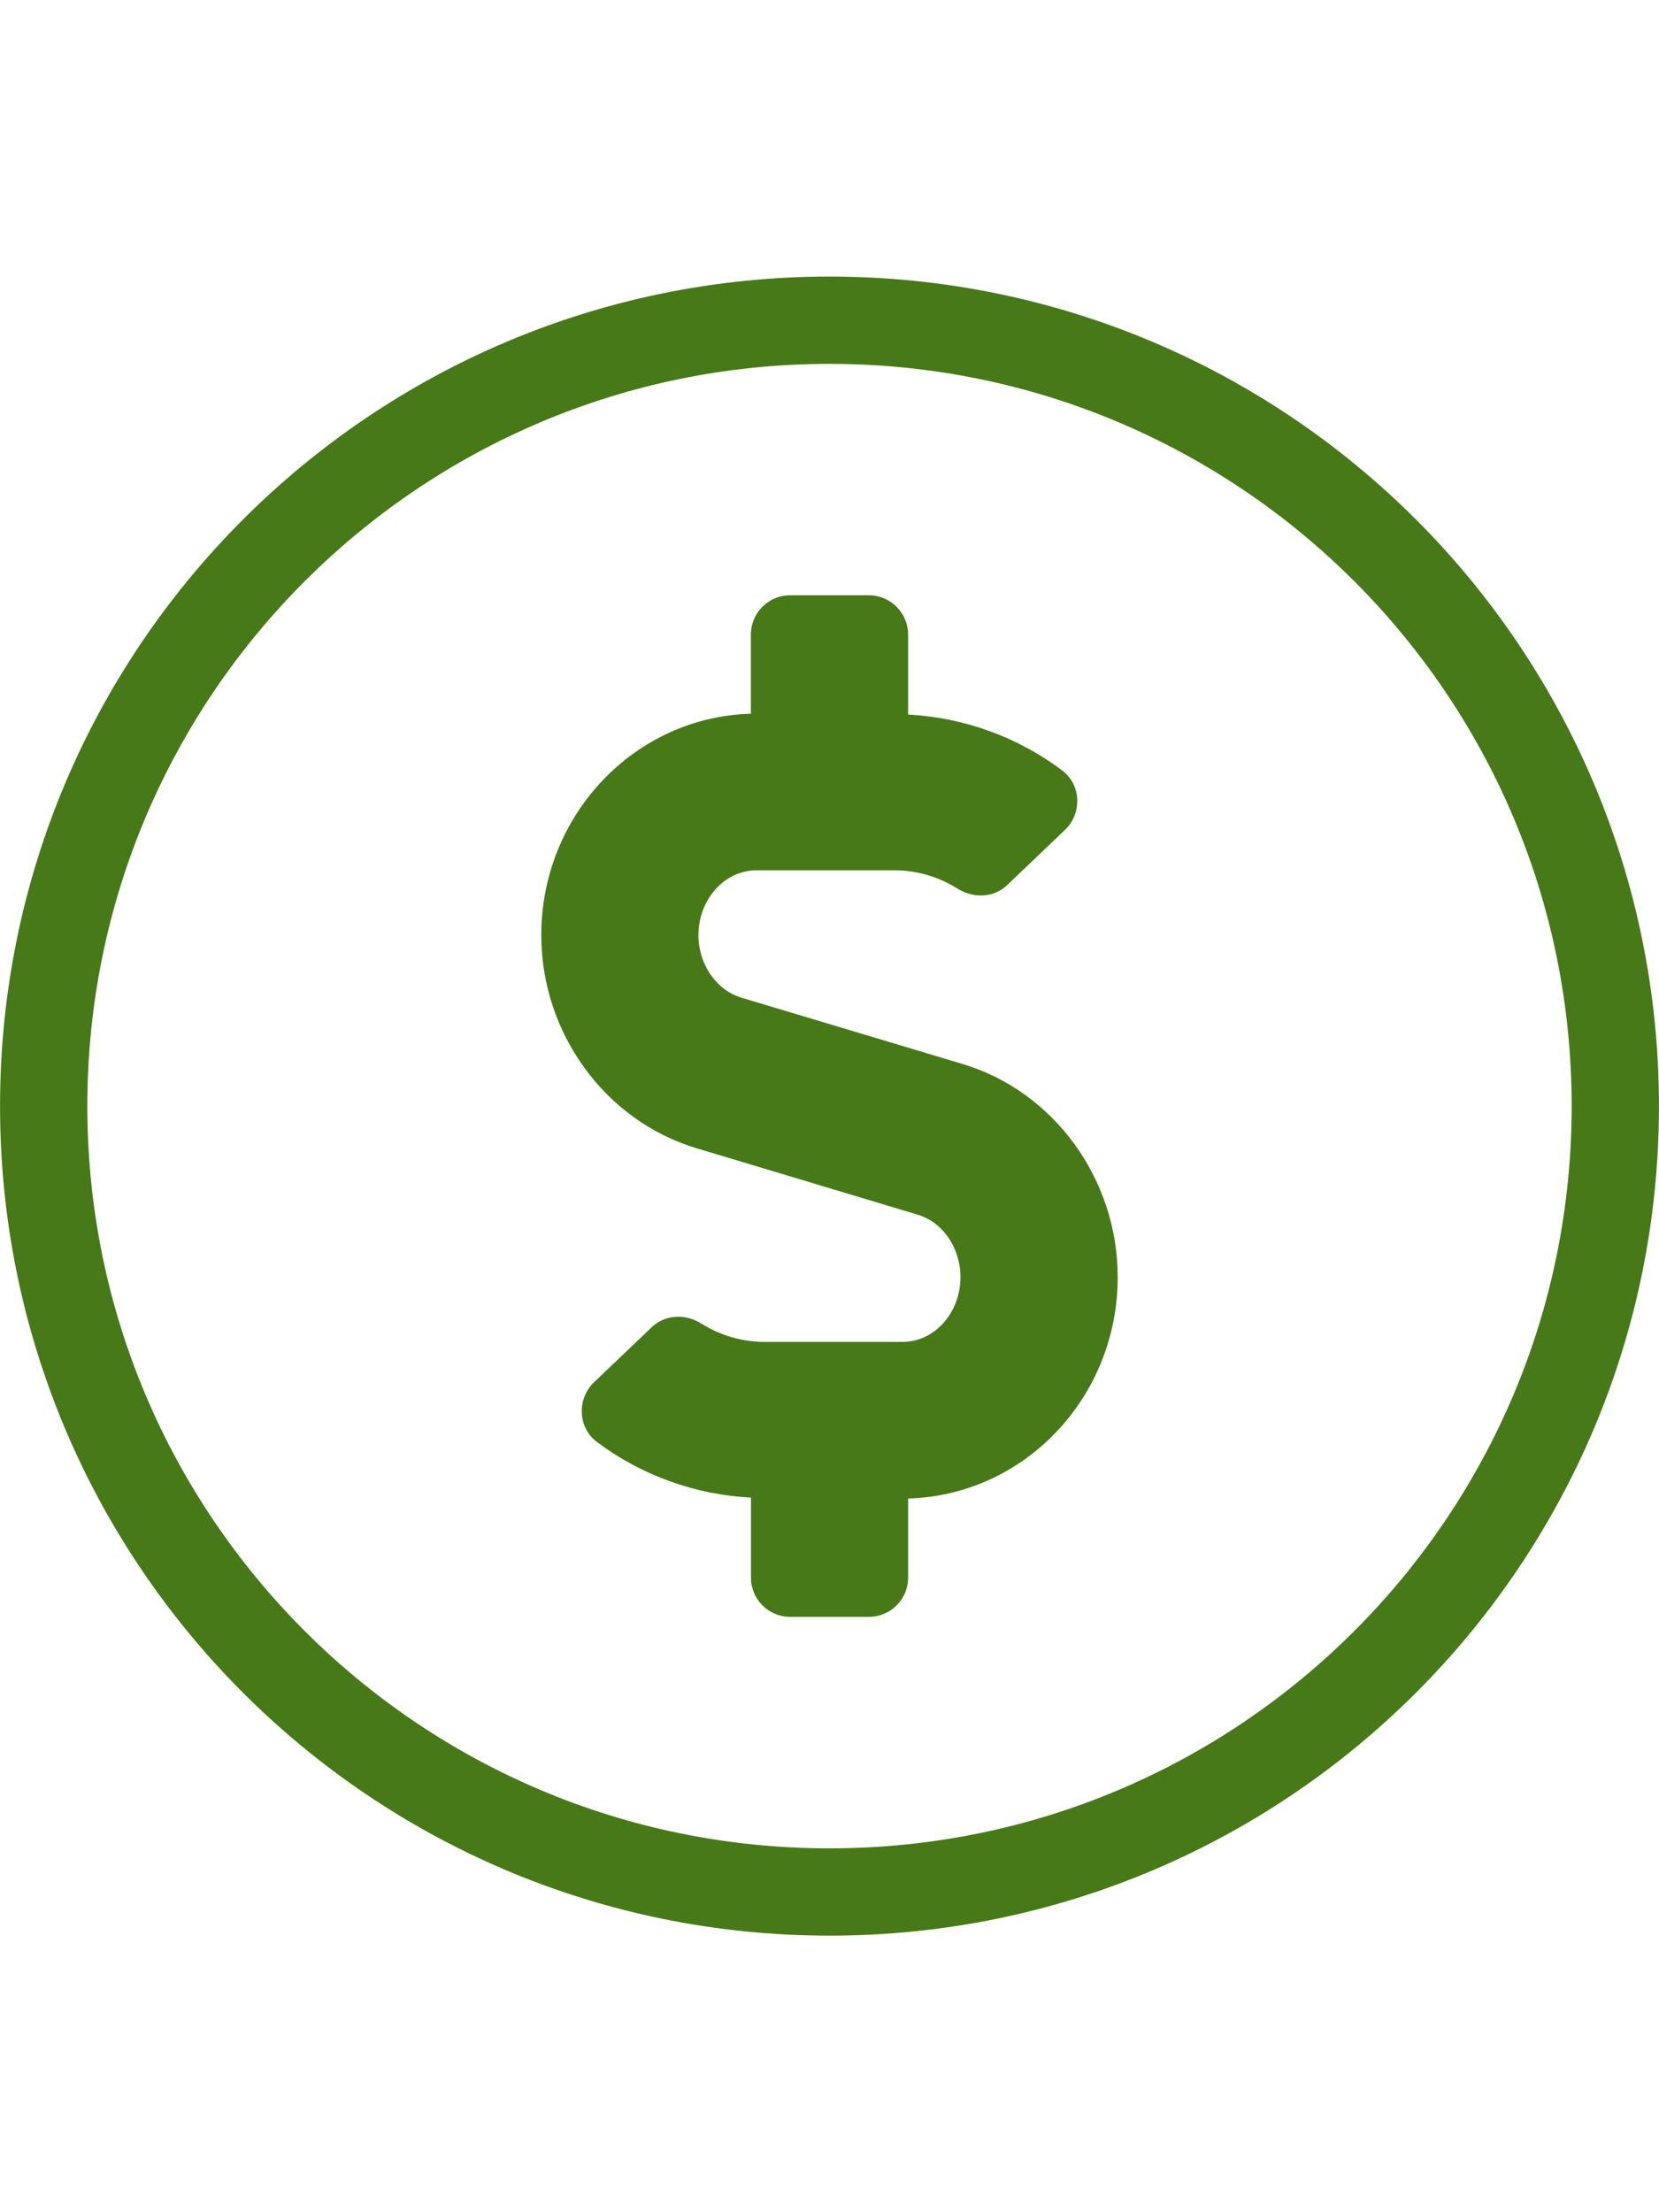
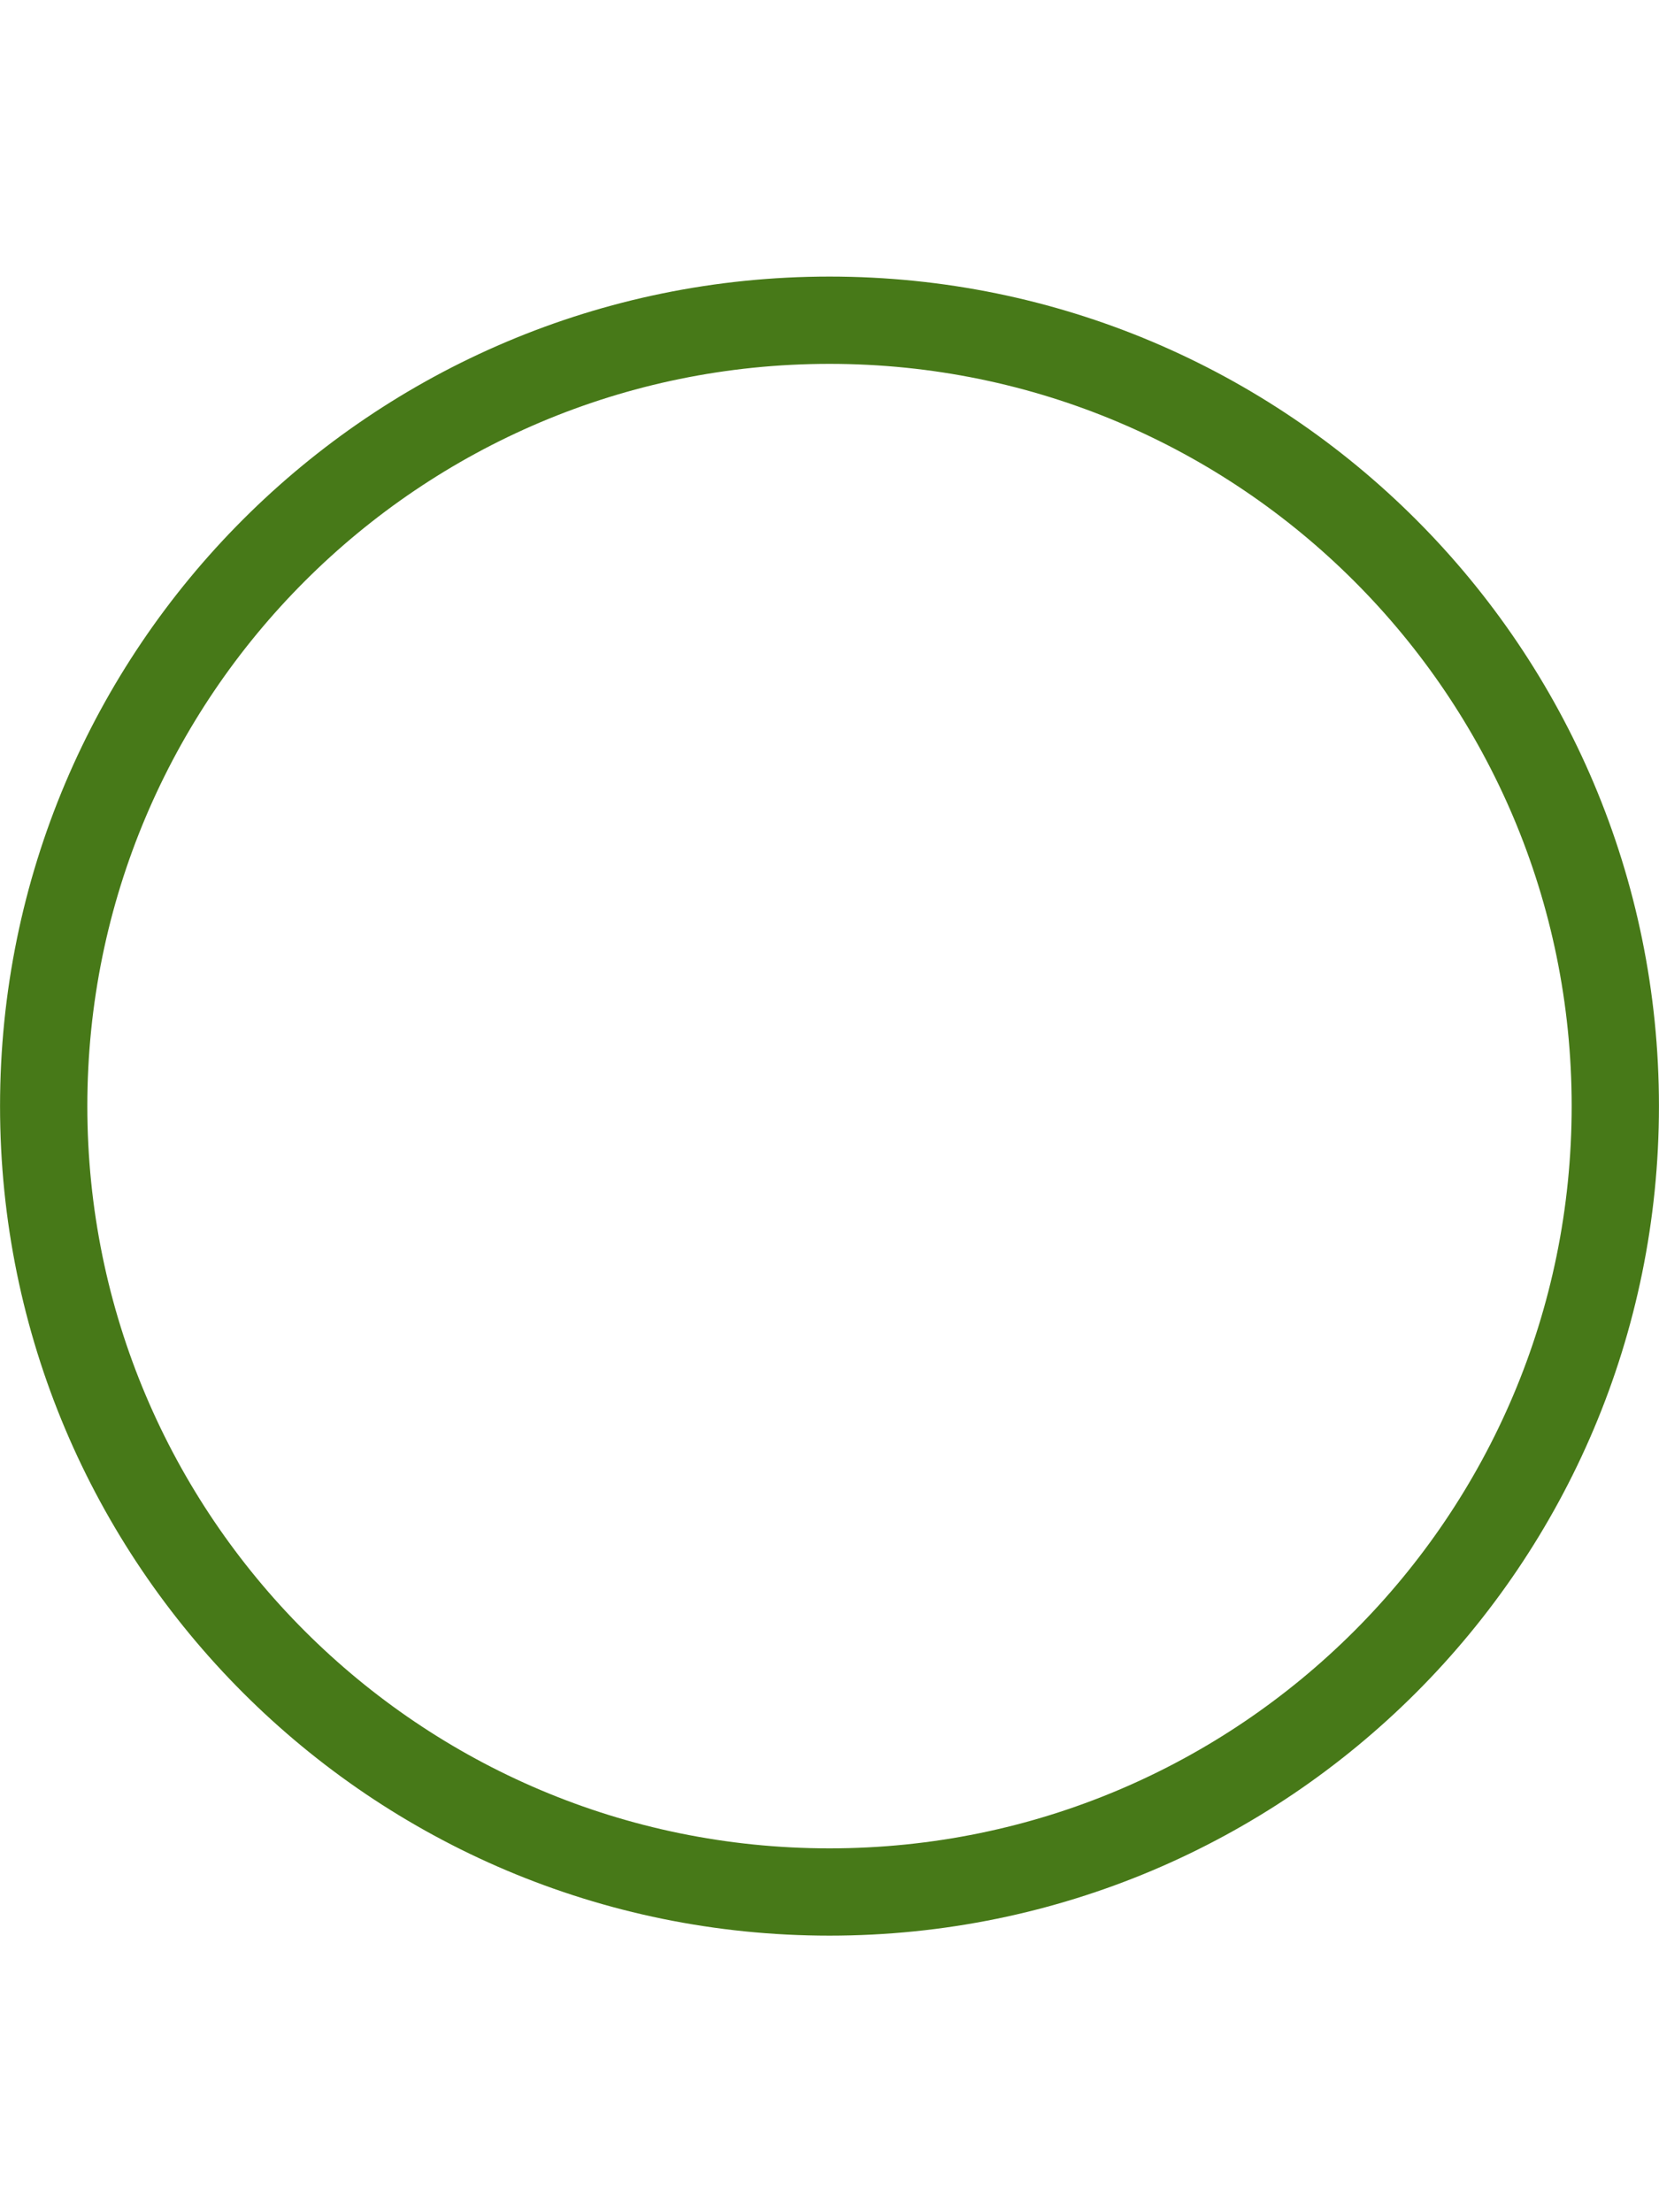
<svg xmlns="http://www.w3.org/2000/svg" width="18" height="24" viewBox="0 0 18 24" fill="none">
  <path fill-rule="evenodd" clip-rule="evenodd" d="M9 3.474C4.291 3.474 0.474 7.291 0.474 12C0.474 16.71 4.291 20.526 9 20.526C13.709 20.526 17.526 16.71 17.526 12C17.526 7.291 13.709 3.474 9 3.474Z" stroke="#477918" stroke-width="0.947" />
-   <path fill-rule="evenodd" clip-rule="evenodd" d="M9.853 16.257V17.116C9.853 17.351 9.662 17.541 9.427 17.541H8.574C8.338 17.541 8.148 17.351 8.148 17.116V16.247C7.546 16.217 6.961 16.007 6.476 15.643C6.268 15.487 6.258 15.175 6.445 14.996L7.071 14.399C7.219 14.258 7.439 14.251 7.611 14.36C7.818 14.489 8.052 14.558 8.295 14.558H9.793C10.139 14.558 10.421 14.243 10.421 13.855C10.421 13.538 10.229 13.258 9.954 13.177L7.557 12.457C6.566 12.159 5.873 11.209 5.873 10.145C5.873 8.838 6.889 7.777 8.147 7.743V6.884C8.147 6.649 8.338 6.458 8.573 6.458H9.426C9.662 6.458 9.853 6.649 9.853 6.884V7.752C10.454 7.784 11.039 7.993 11.524 8.358C11.732 8.513 11.743 8.825 11.554 9.004L10.928 9.602C10.78 9.743 10.562 9.748 10.388 9.64C10.183 9.511 9.949 9.442 9.705 9.442H8.207C7.861 9.442 7.578 9.758 7.578 10.145C7.578 10.462 7.771 10.741 8.045 10.824L10.444 11.543C11.434 11.84 12.127 12.79 12.127 13.855C12.127 15.163 11.112 16.223 9.853 16.257Z" fill="#477918" />
</svg>